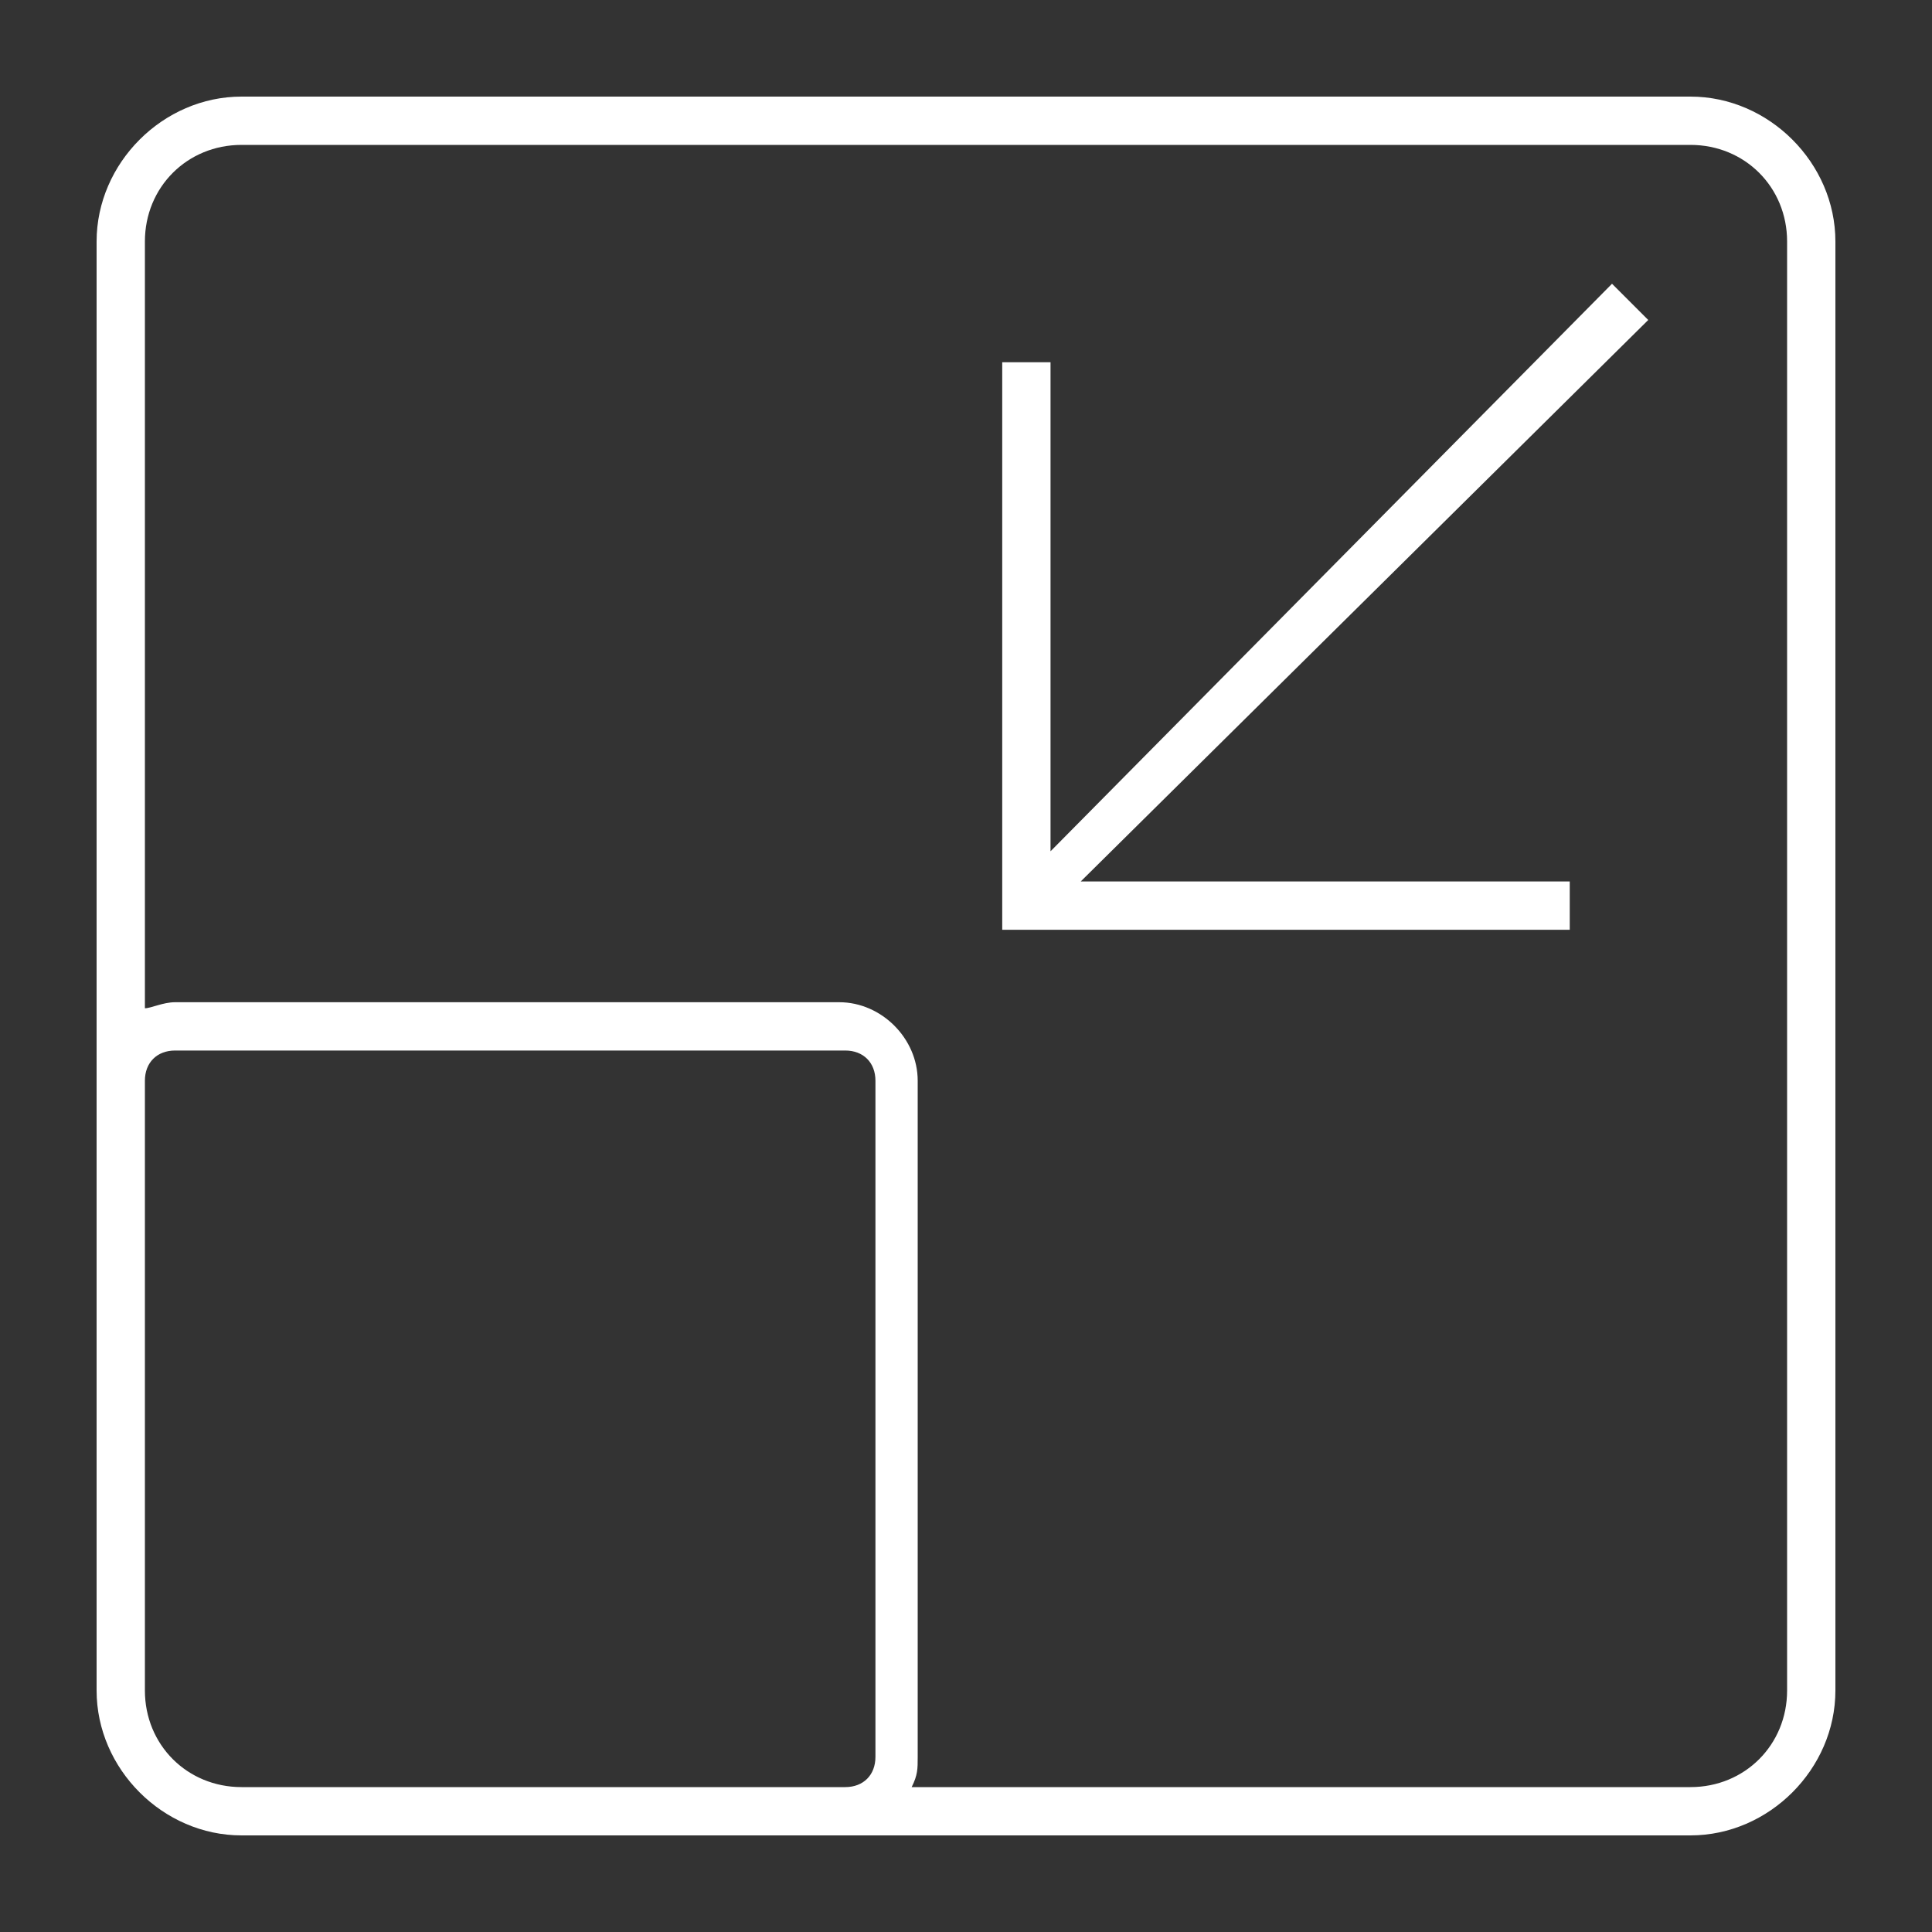
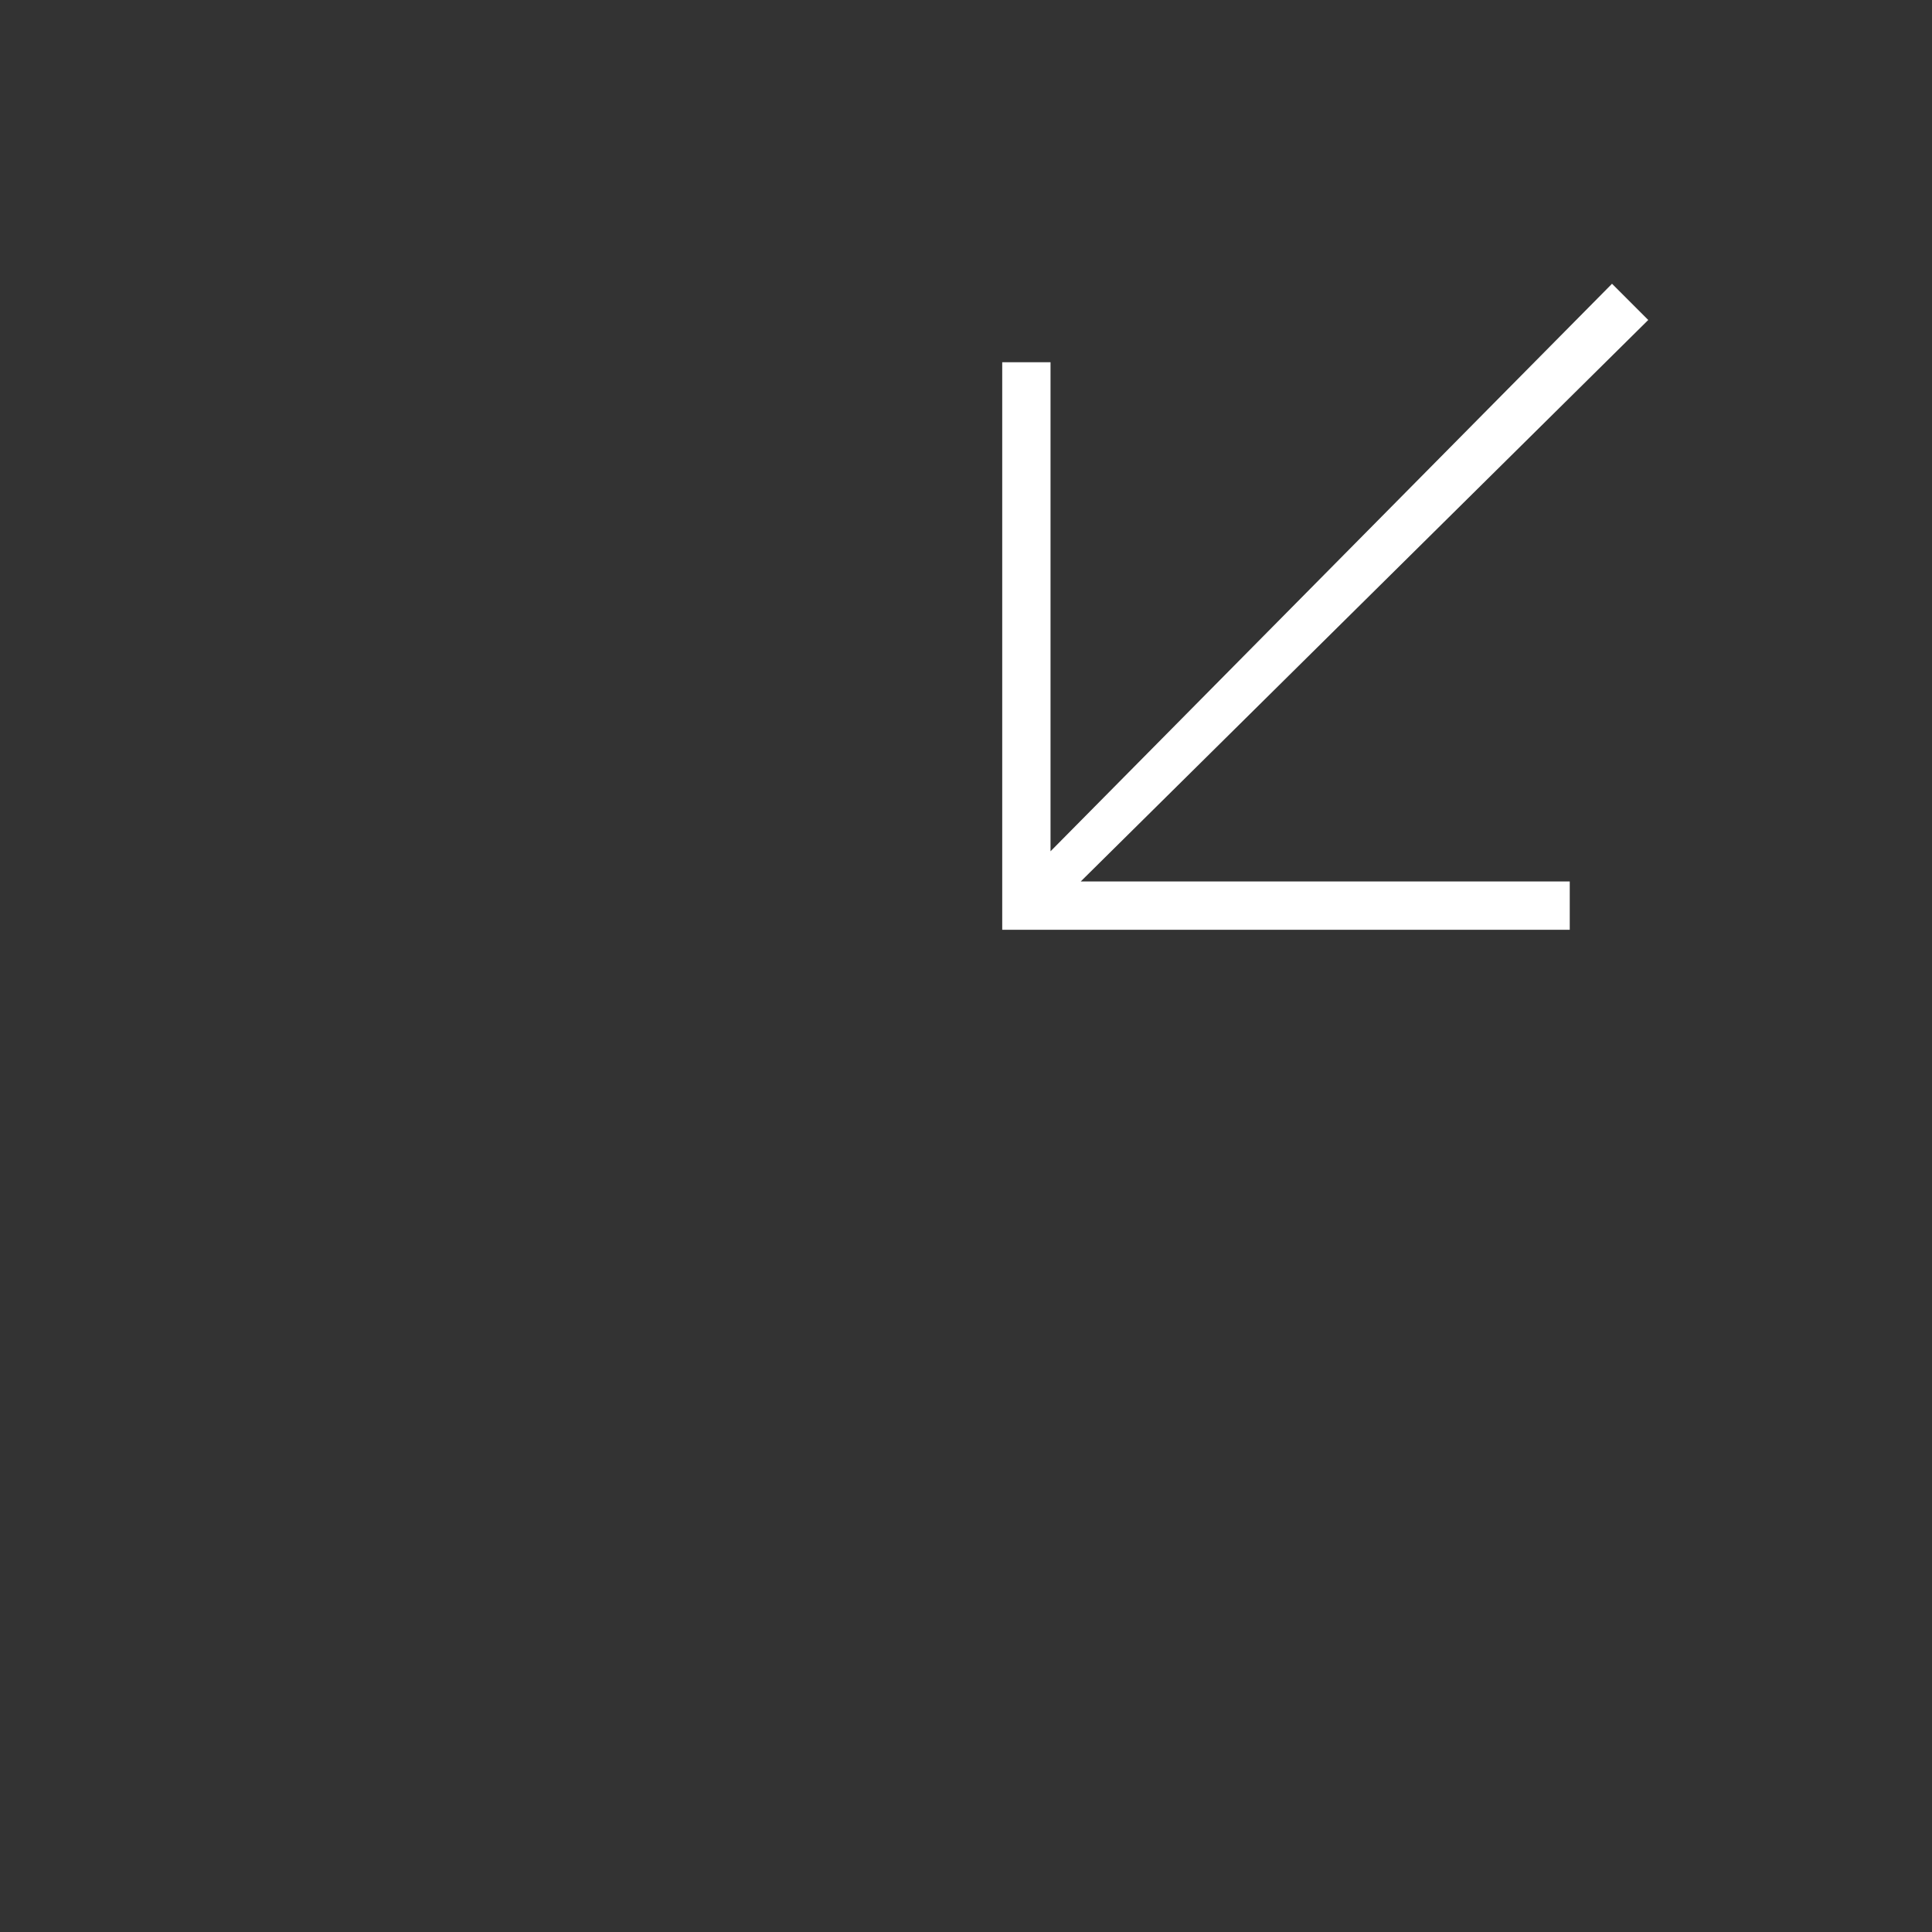
<svg xmlns="http://www.w3.org/2000/svg" version="1.1" id="Ebene_1" x="0px" y="0px" viewBox="0 0 32 32" style="enable-background:new 0 0 32 32;" xml:space="preserve">
  <rect x="0" y="0" width="32" height="32" fill="#333333" stroke="none" />
  <style type="text/css">
	.st0{fill:#FFFFFF;}
</style>
  <g>
-     <path class="st0" d="M28,1.6H4C2.7,1.6,1.6,2.7,1.6,4v13.9v6V28c0,1.3,1.1,2.4,2.4,2.4h4h6h14c1.3,0,2.4-1.1,2.4-2.4V4   C30.4,2.7,29.3,1.6,28,1.6z M8,29.6H4c-0.9,0-1.6-0.7-1.6-1.6v-4.1v-6c0-0.3,0.2-0.5,0.5-0.5H14c0.3,0,0.5,0.2,0.5,0.5v11.2   c0,0.3-0.2,0.5-0.5,0.5H8z M29.6,28c0,0.9-0.7,1.6-1.6,1.6H15.1c0.1-0.2,0.1-0.3,0.1-0.5V17.9c0-0.7-0.6-1.3-1.3-1.3H2.9   c-0.2,0-0.4,0.1-0.5,0.1V4c0-0.9,0.7-1.6,1.6-1.6h24c0.9,0,1.6,0.7,1.6,1.6V28z" />
    <polygon class="st0" points="26.7,4.7 17.4,14.1 17.4,6 16.6,6 16.6,15.4 26,15.4 26,14.6 17.9,14.6 27.3,5.3  " />
  </g>
  <g id="Pictograms_x5F_positive">
    <g id="File">
	</g>
    <g id="Transportation">
	</g>
    <g id="Home">
	</g>
    <g id="network_00000150092624297969834150000018154058907582287796_">
	</g>
  </g>
  <g id="Check">
</g>
  <g id="labels">
</g>
  <g id="Isolationsmodus">
</g>
</svg>